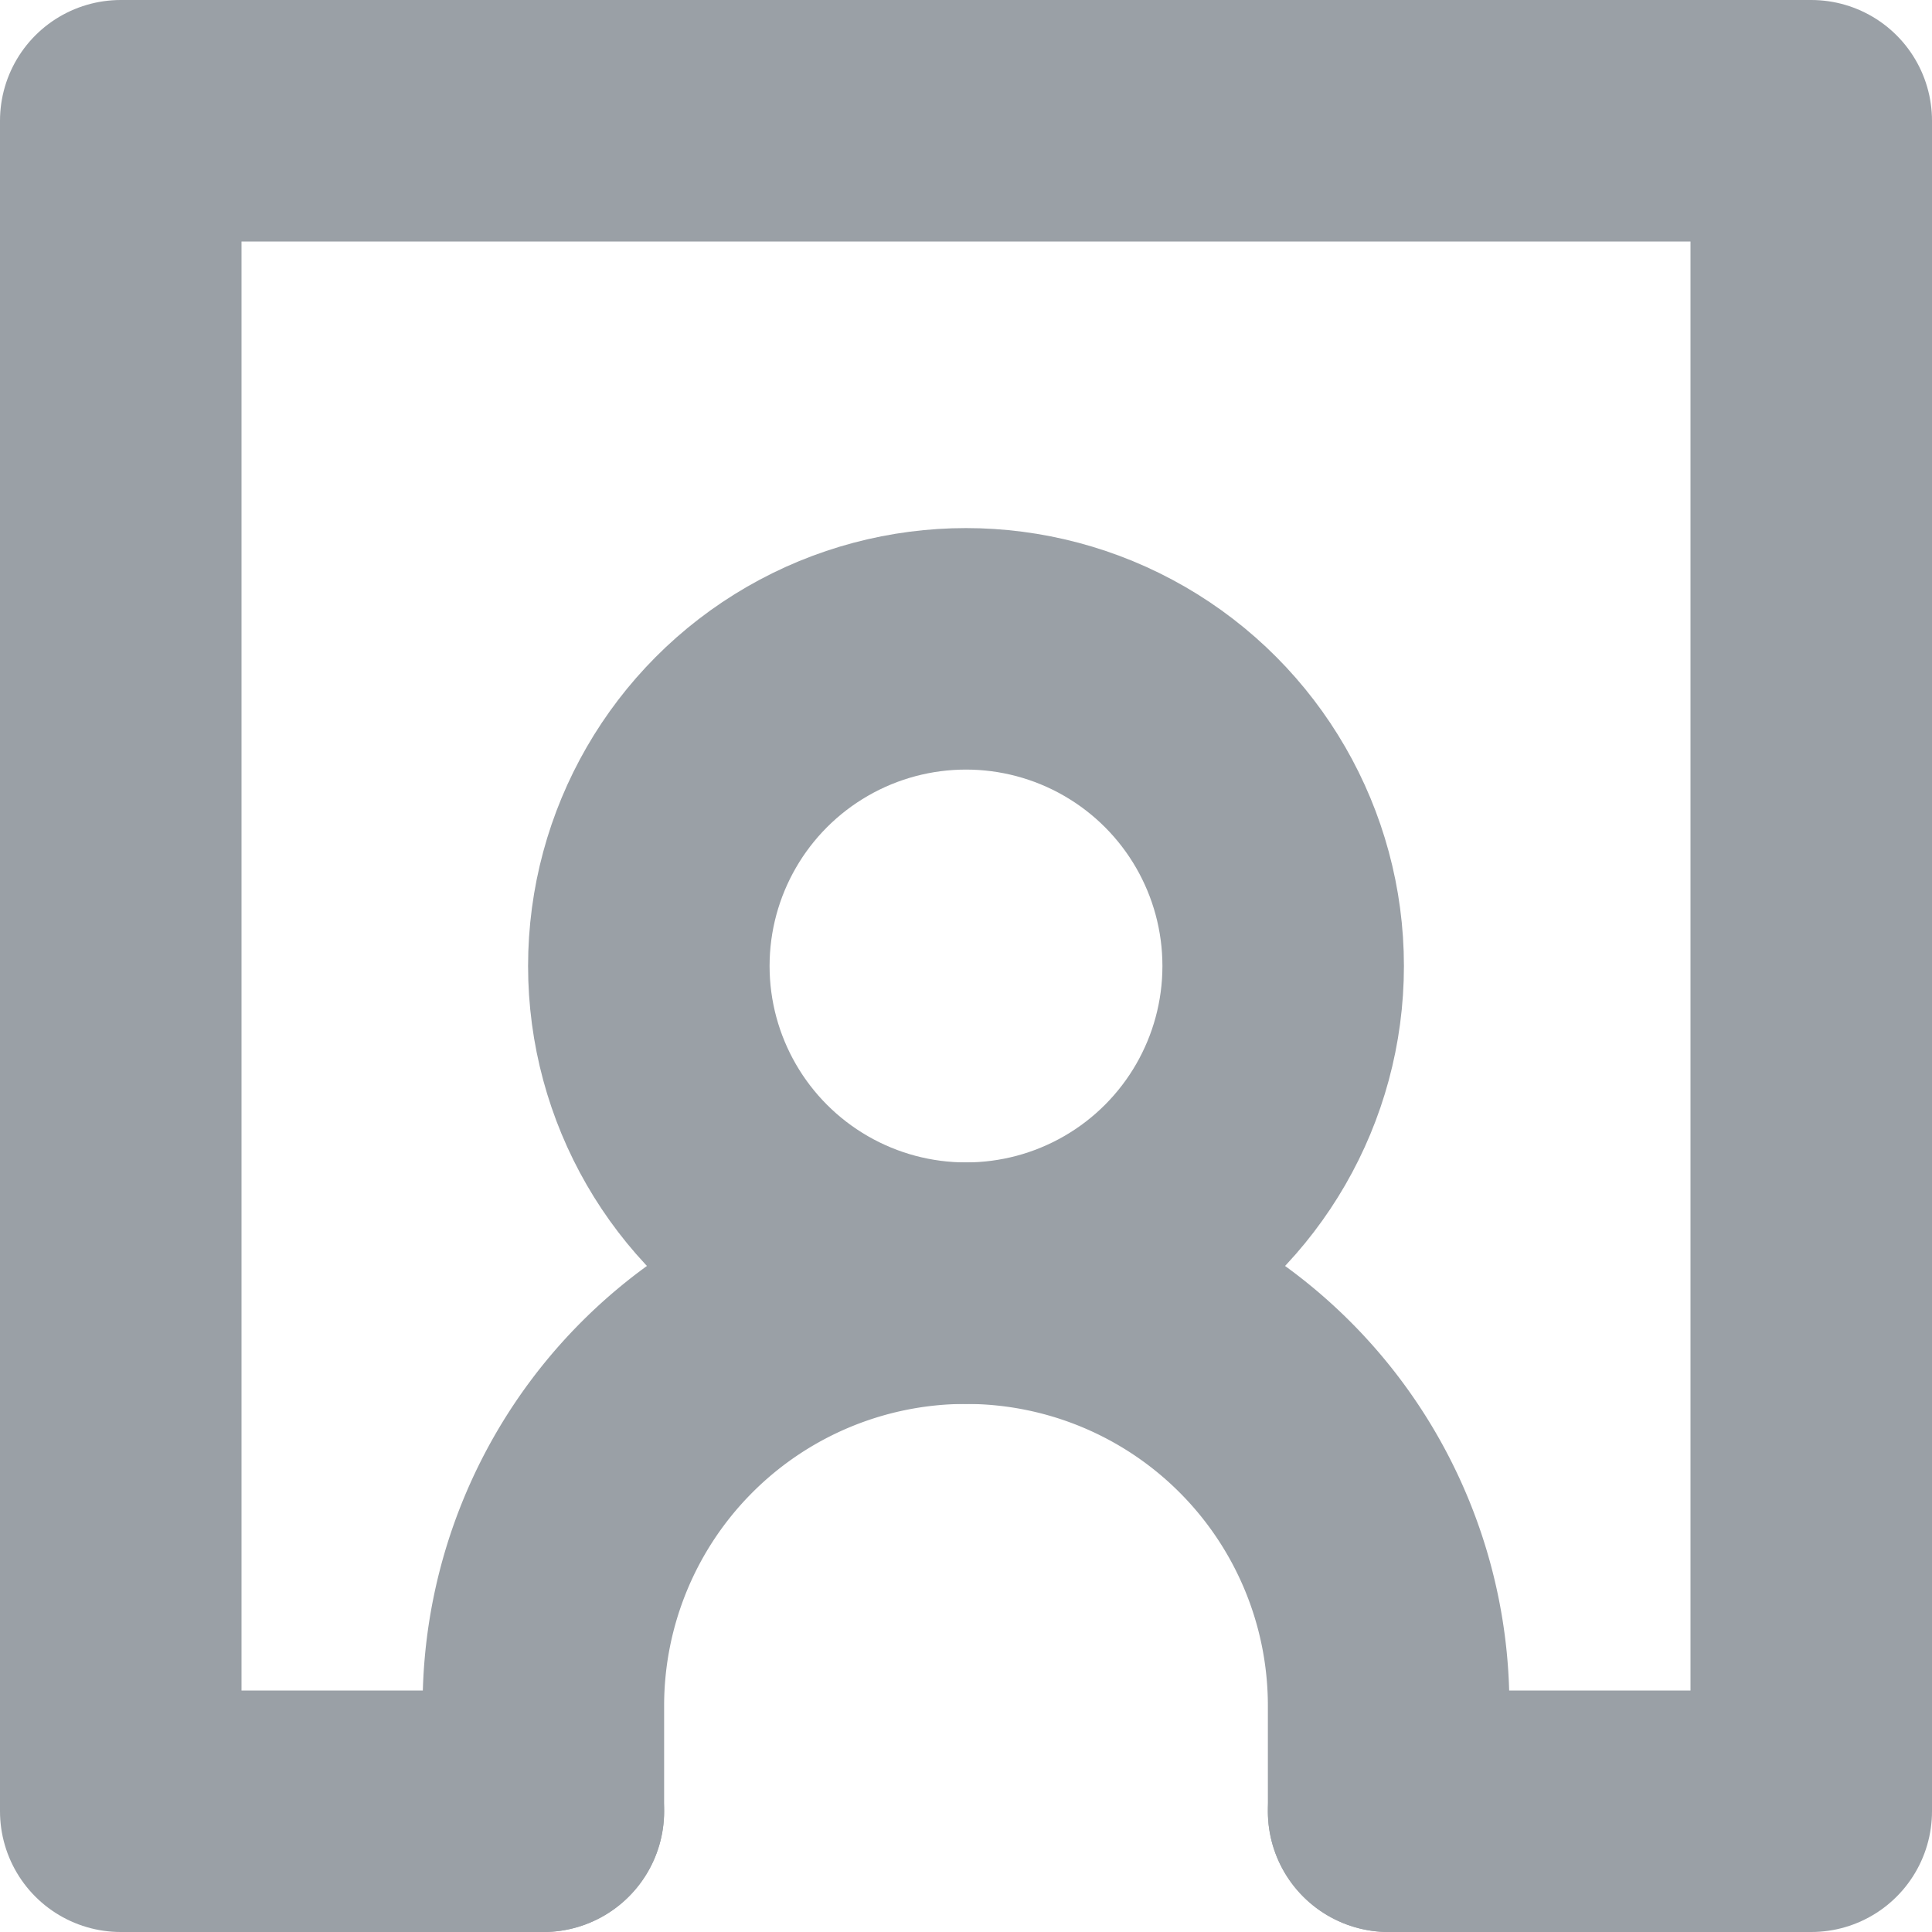
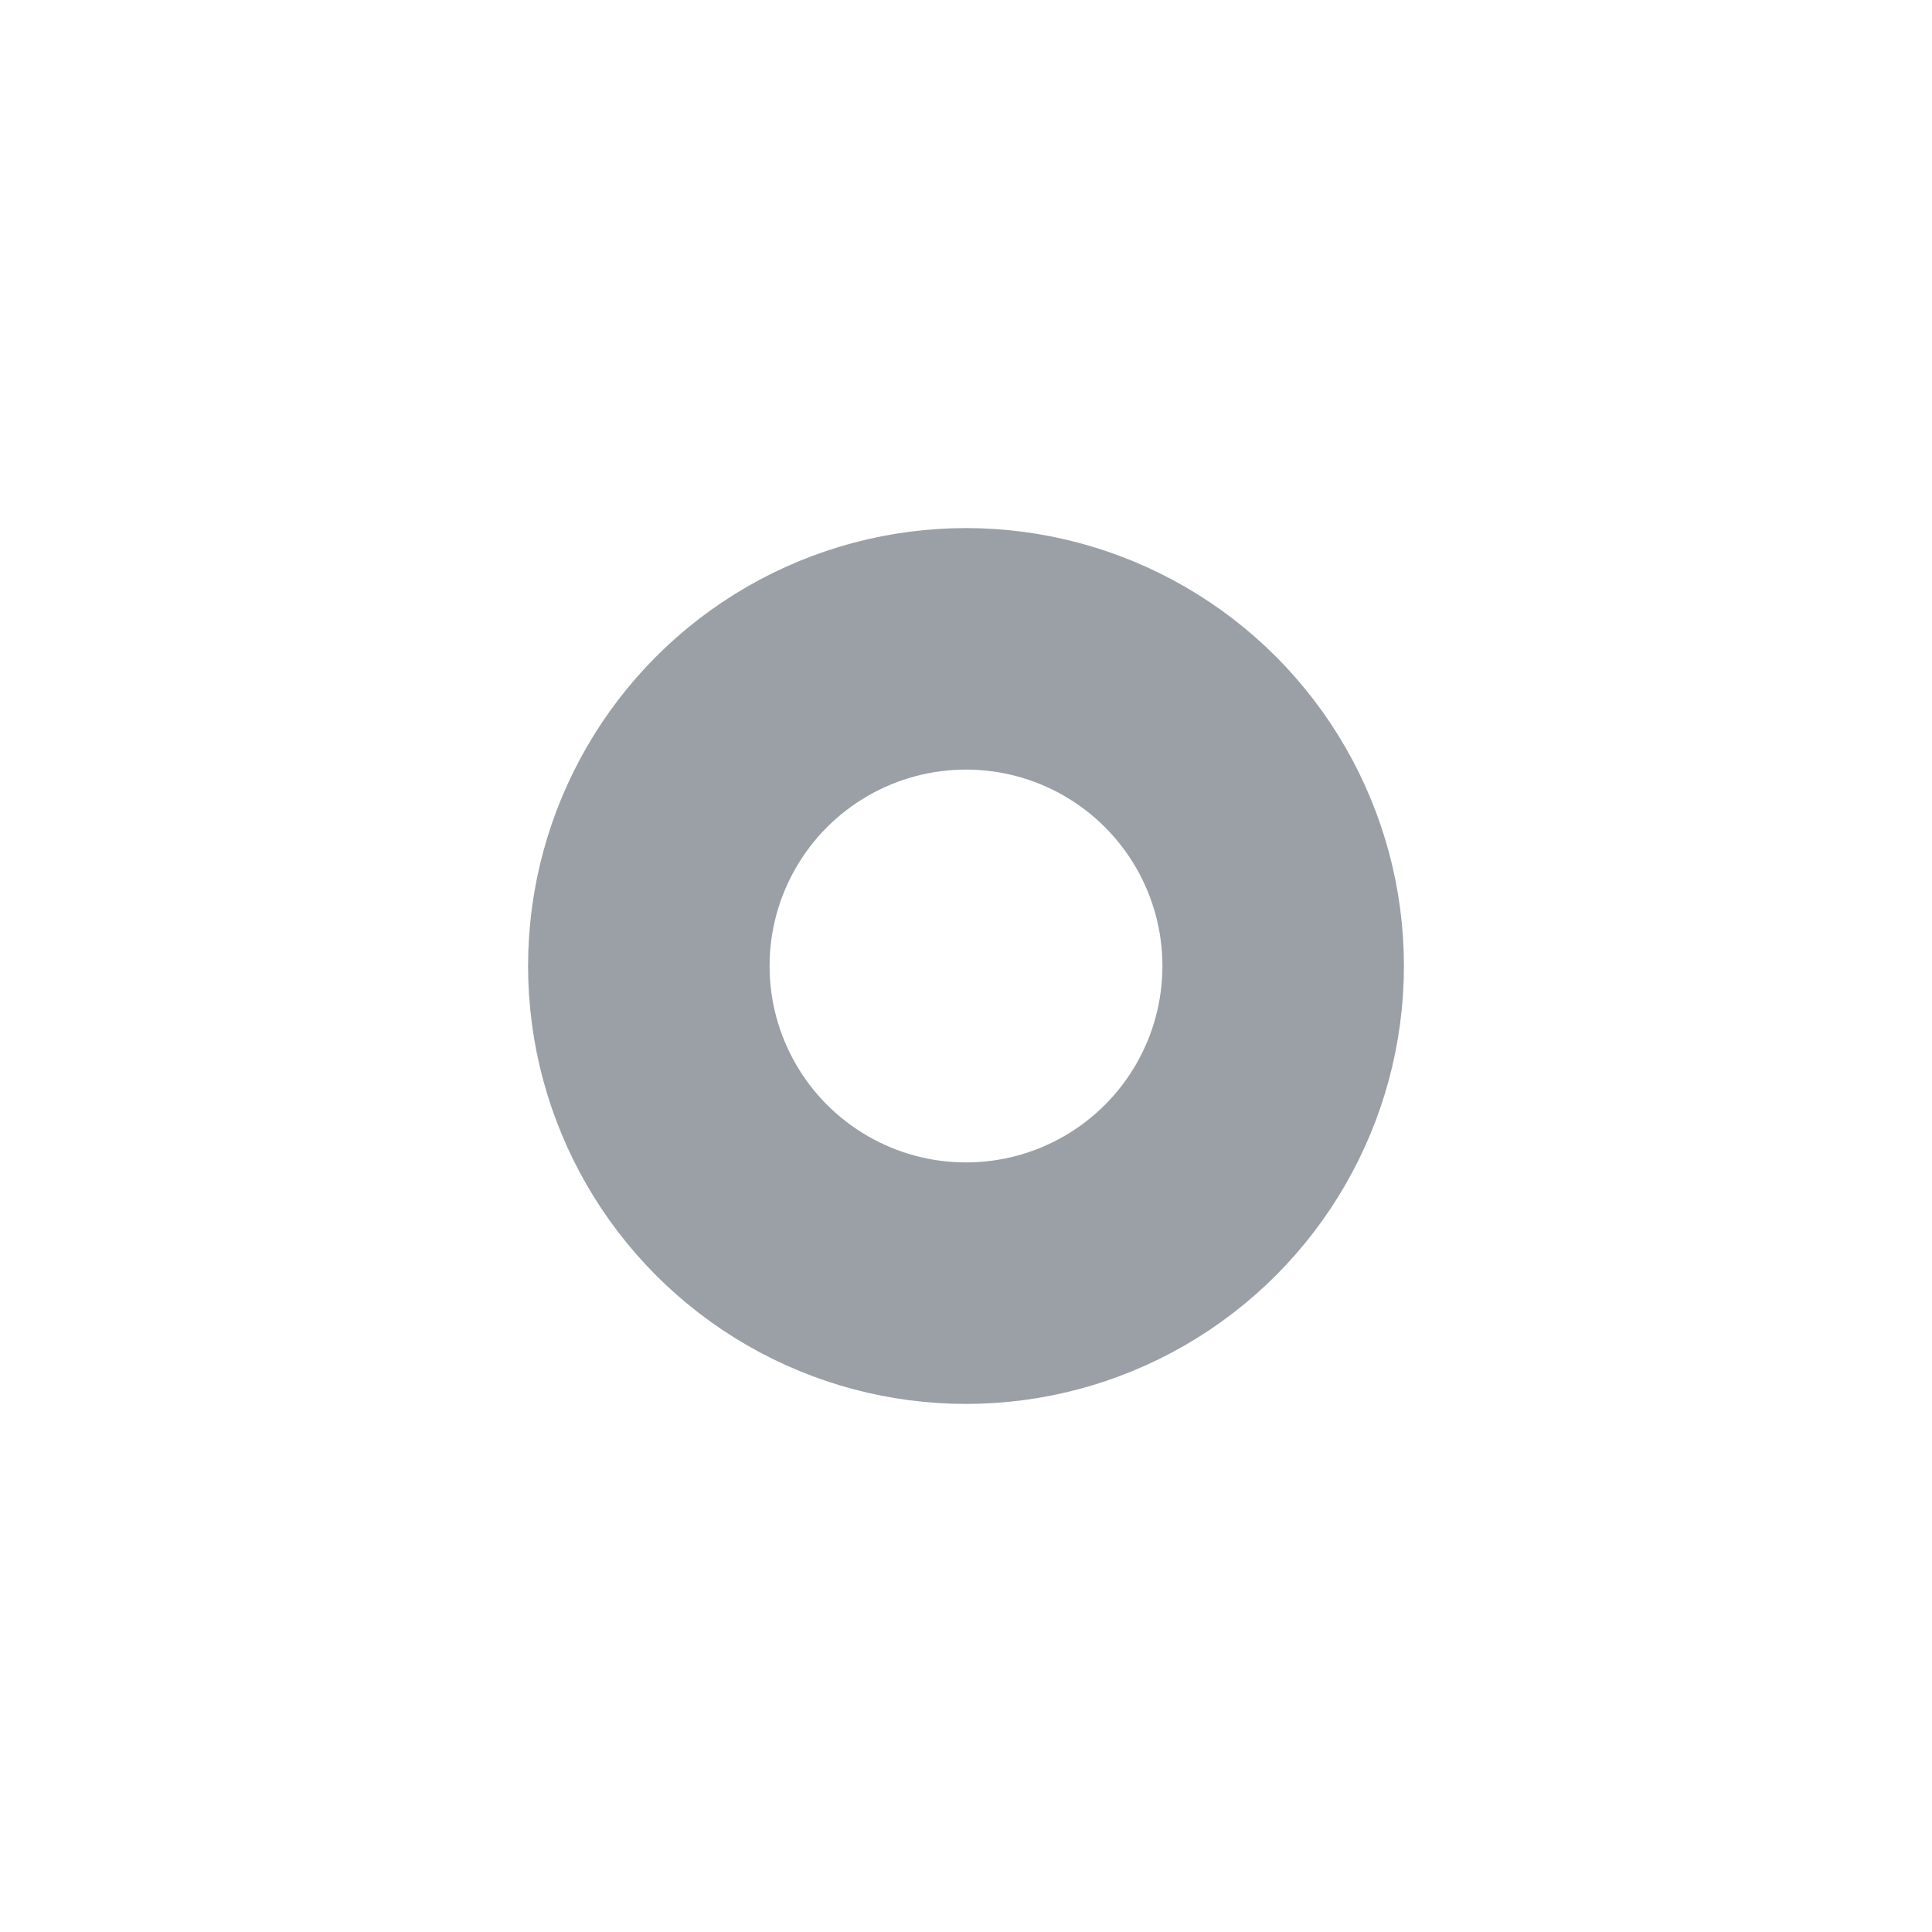
<svg xmlns="http://www.w3.org/2000/svg" viewBox="0 0 24 24">
  <defs>
    <style>.cls-2{fill:none;stroke:#9aa0a6;stroke-linecap:round;stroke-linejoin:round;stroke-width:3px}</style>
  </defs>
  <g id="Layer_2" data-name="Layer 2">
    <g id="Layer_2-2" data-name="Layer 2">
      <path fill="none" d="M0 0h24v24H0z" />
-       <path d="M6.75 22.5v-1.31a5.25 5.25 0 0 1 10.5 0v1.31" class="cls-2" />
      <circle cx="12" cy="12" r="3.94" class="cls-2" />
-       <path d="M6.75 22.5H1.5v-21h21v21h-5.25" class="cls-2" />
    </g>
  </g>
</svg>